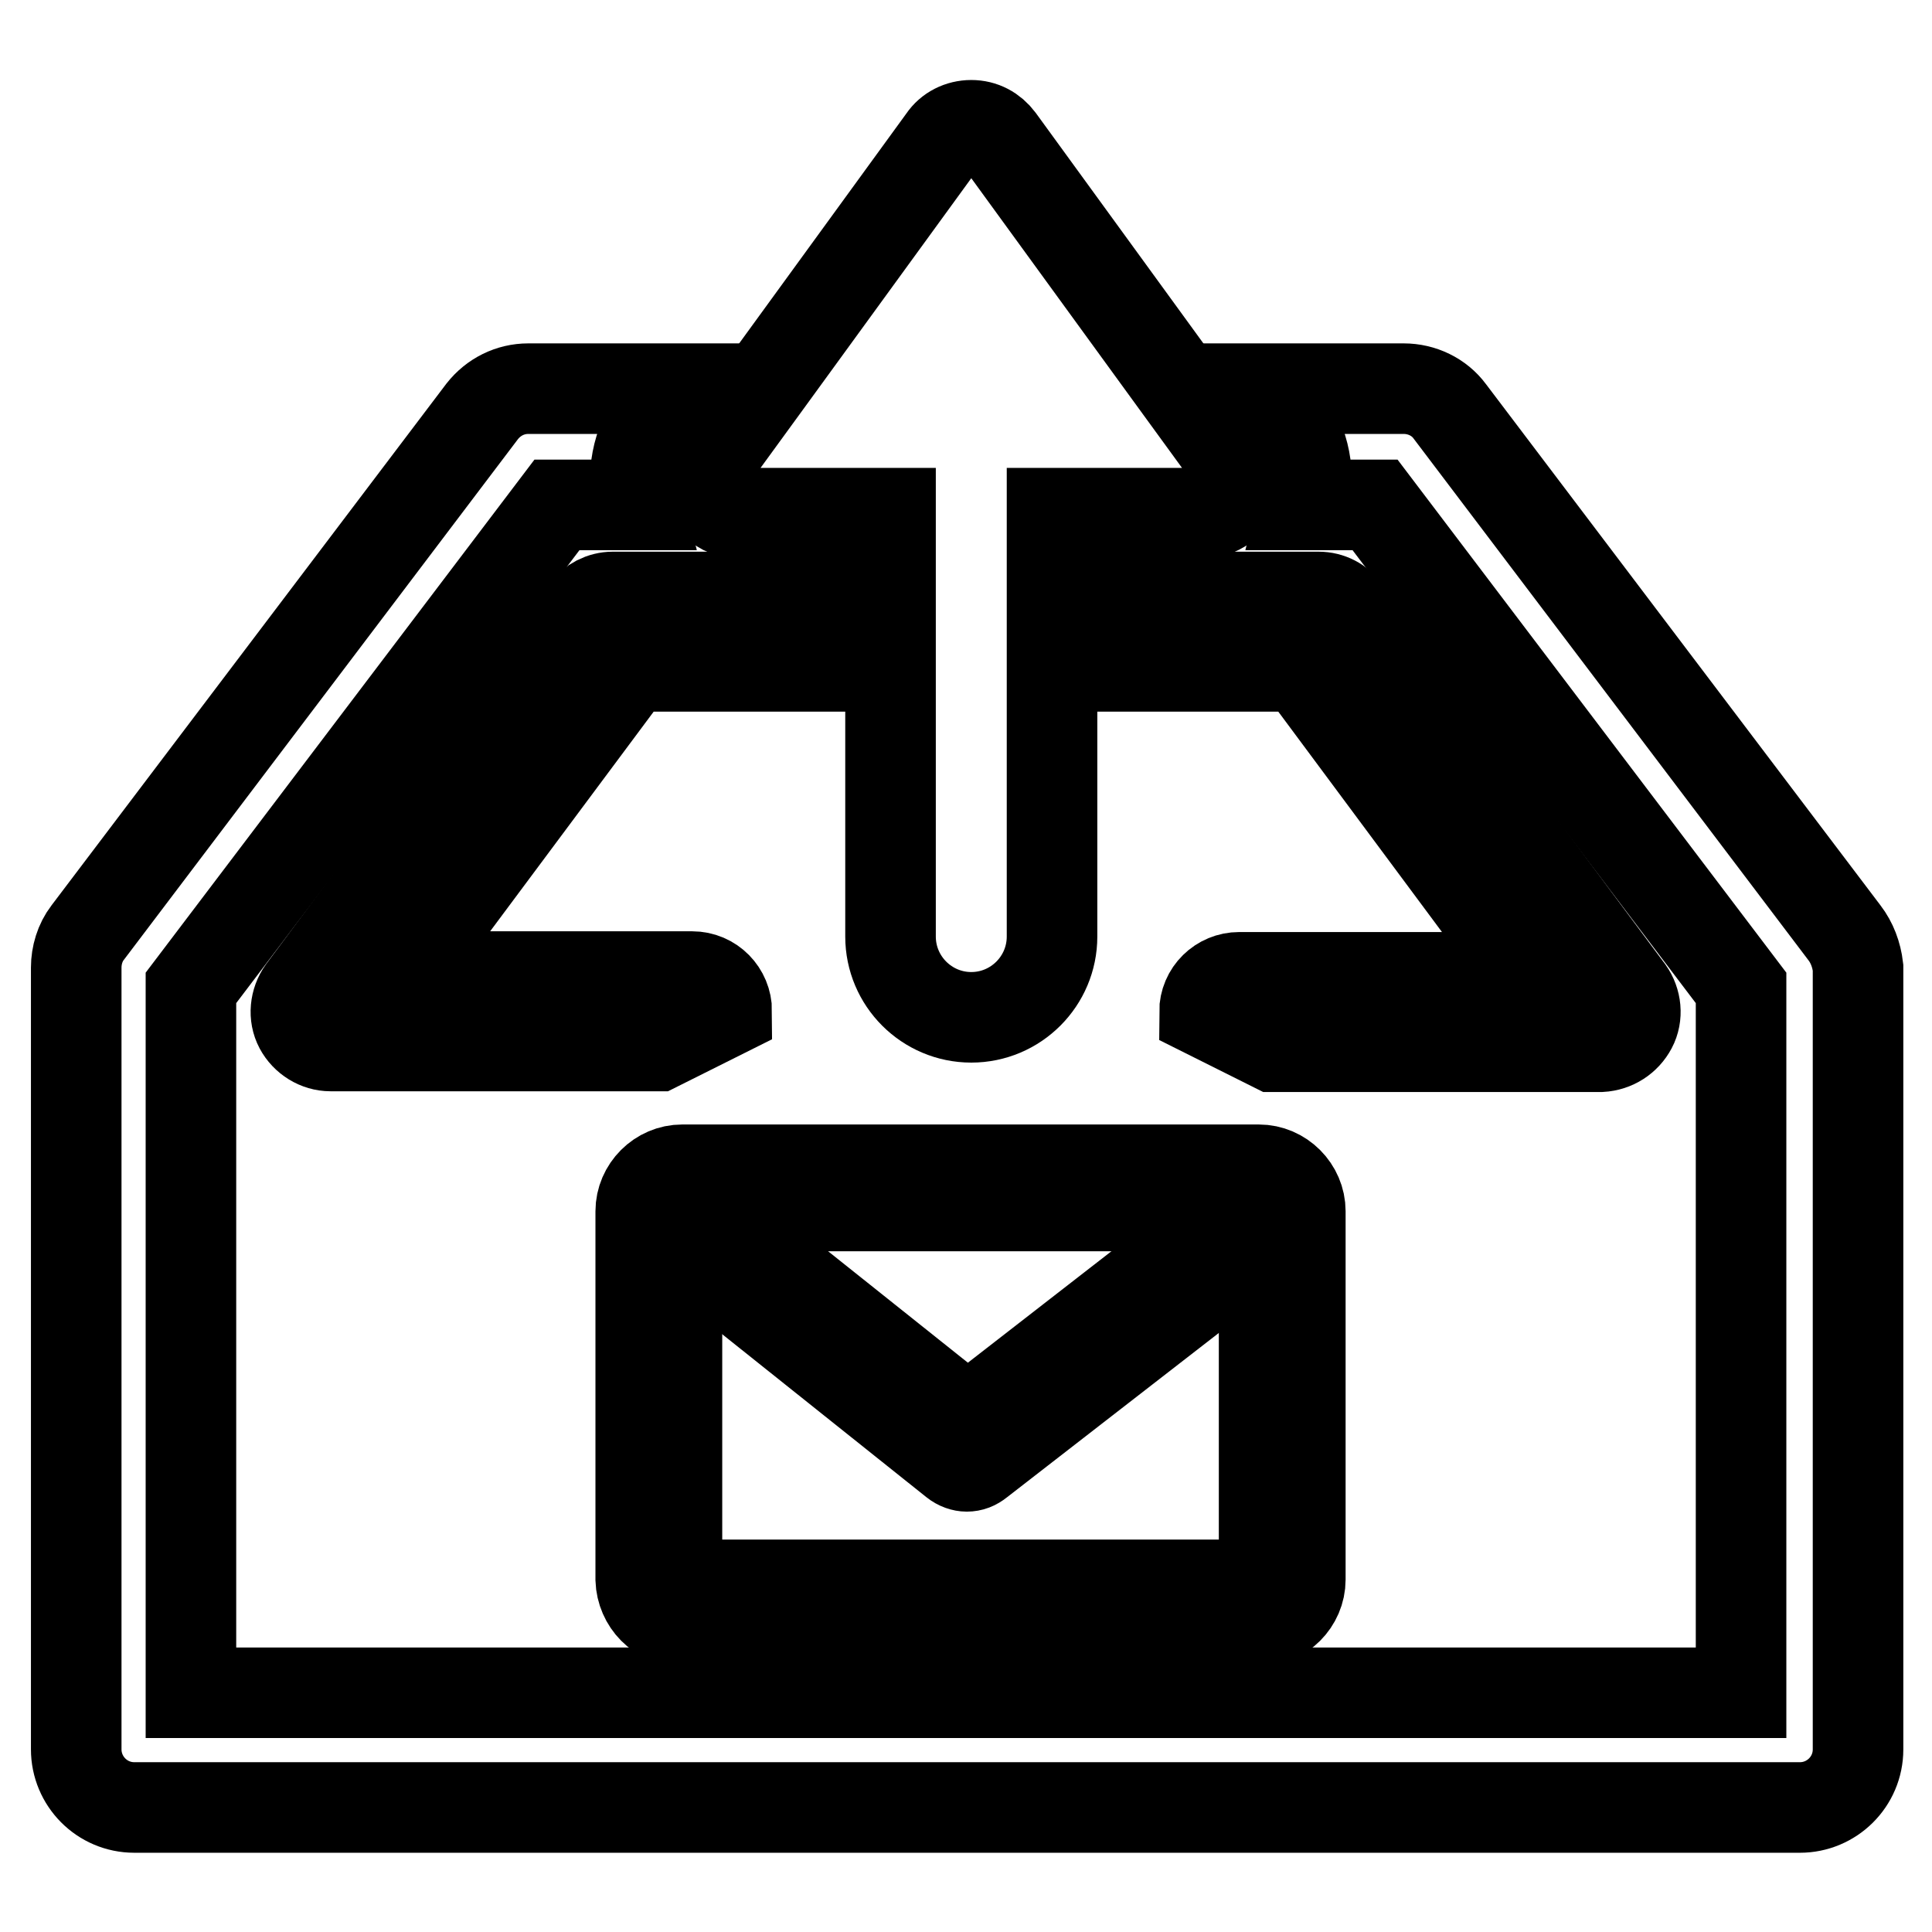
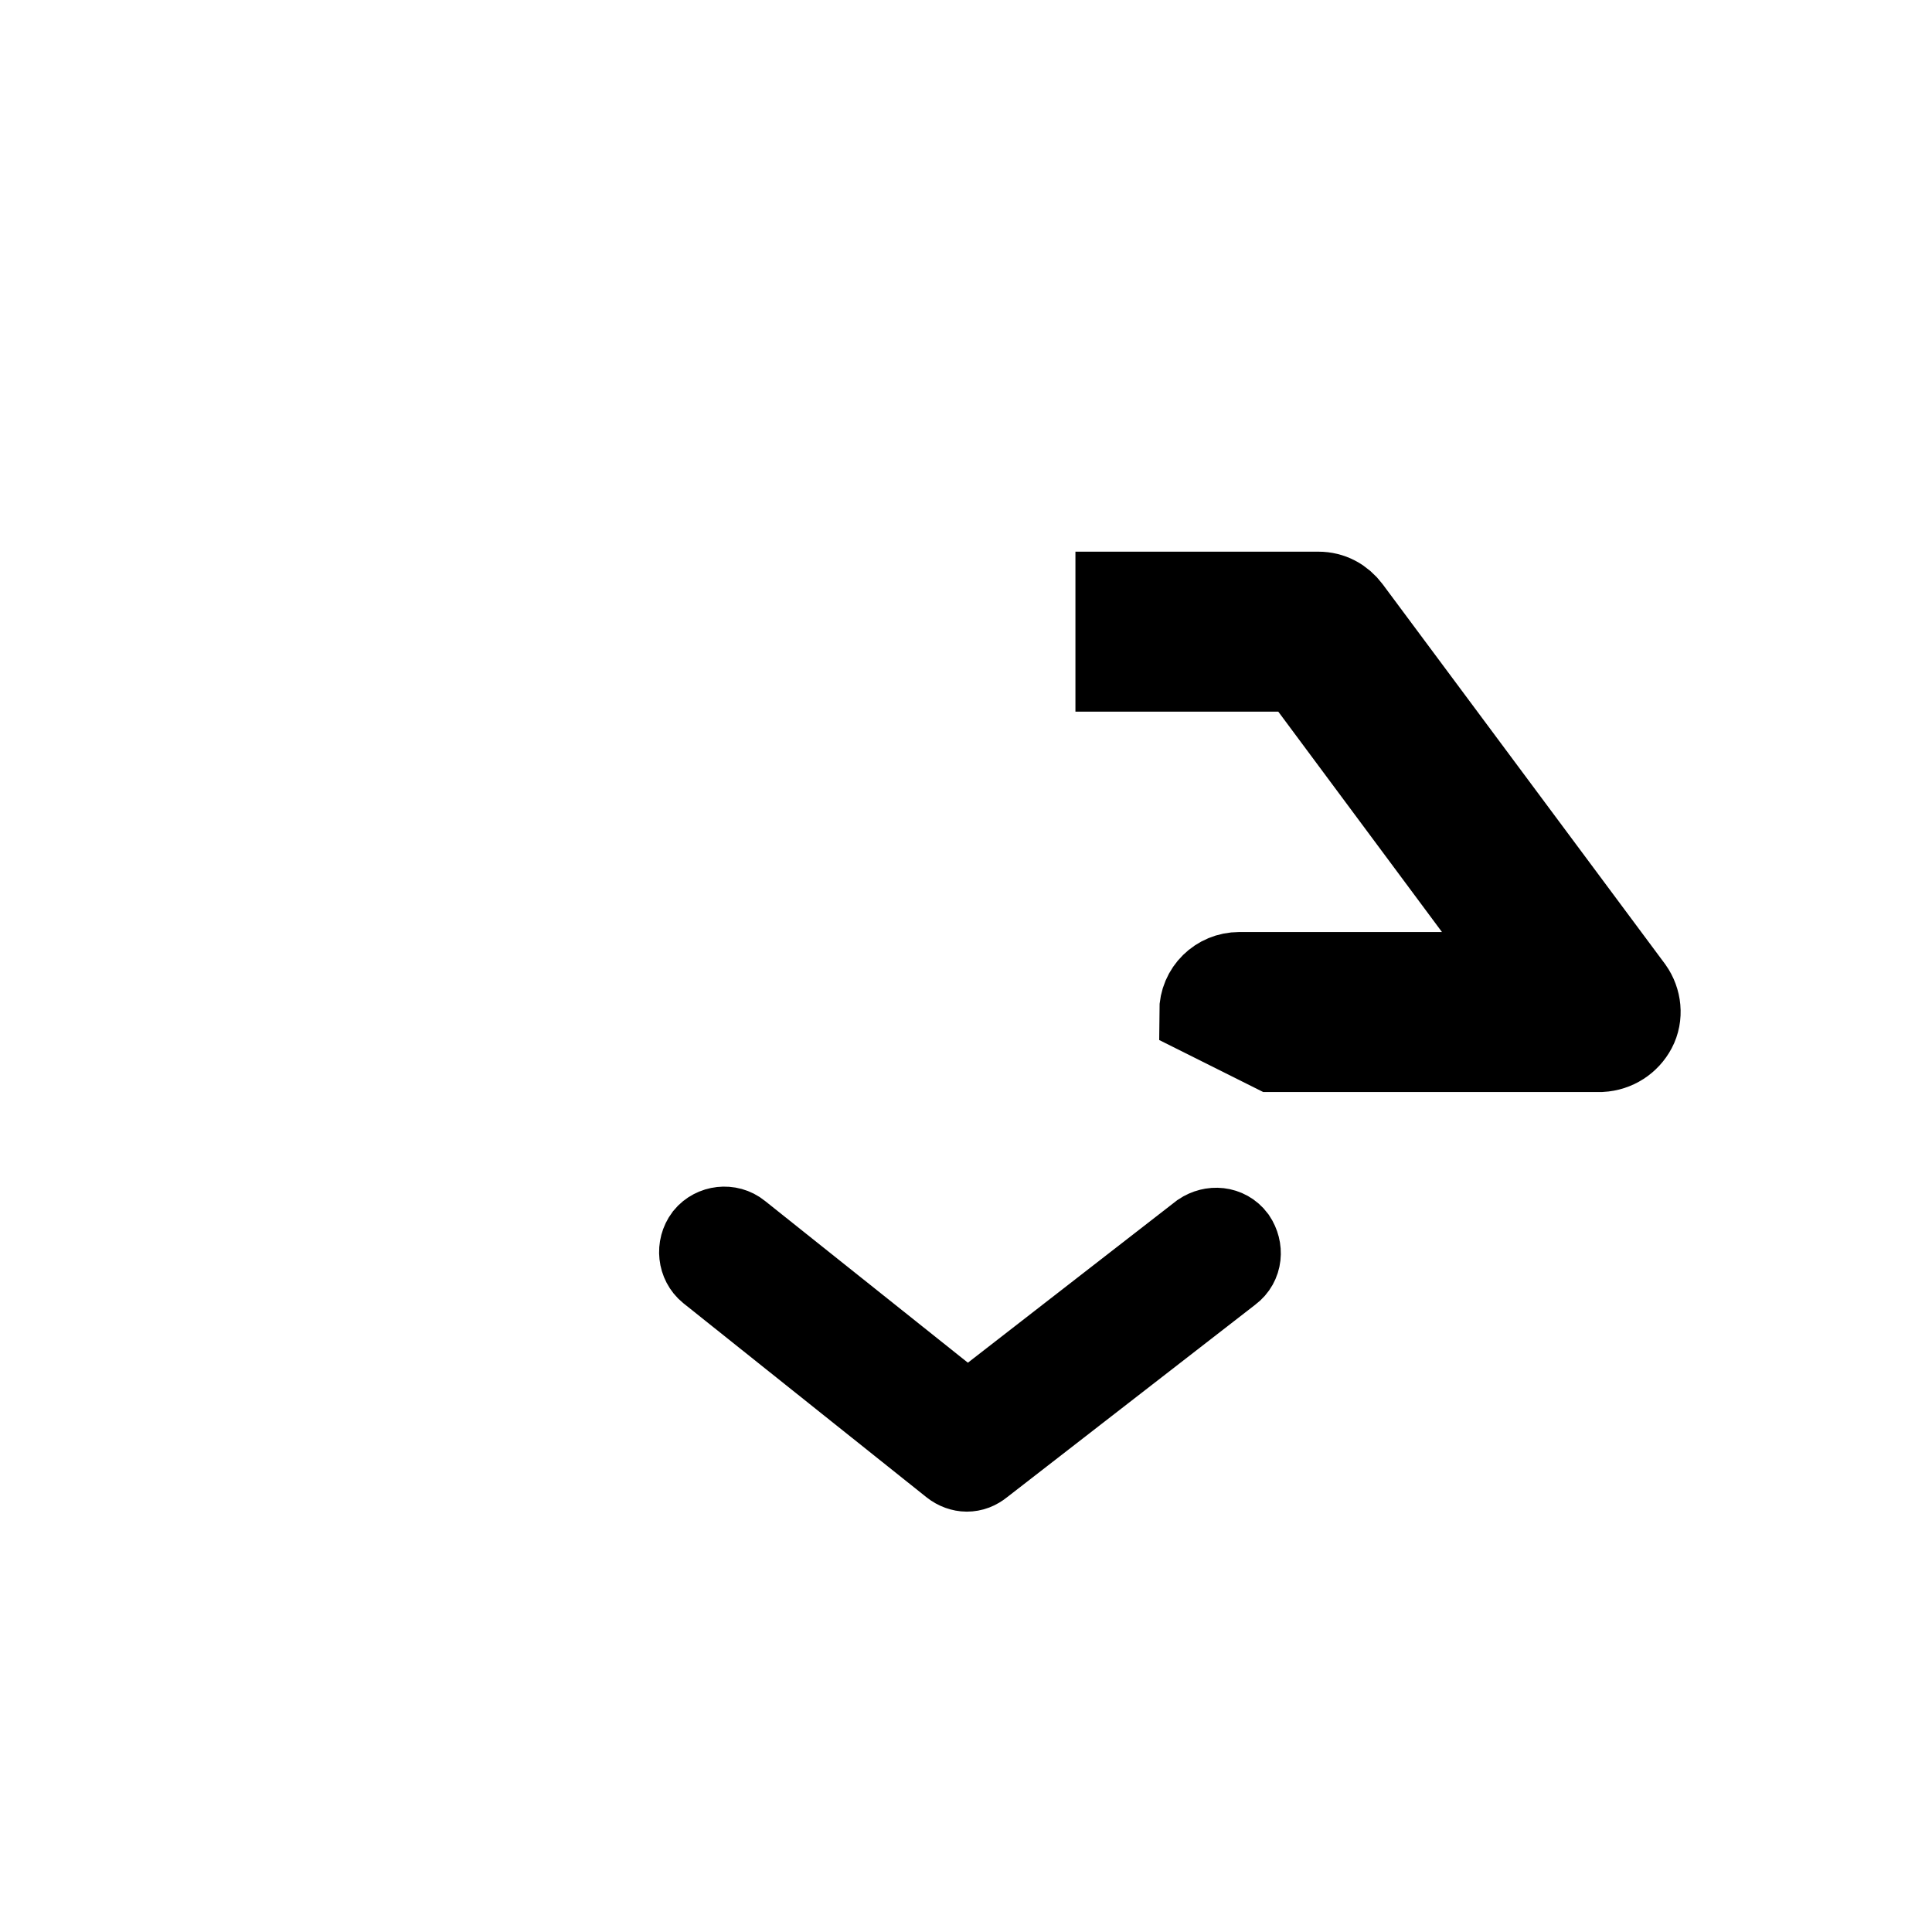
<svg xmlns="http://www.w3.org/2000/svg" version="1.1" x="0px" y="0px" viewBox="0 0 256 256" enable-background="new 0 0 256 256" xml:space="preserve">
  <g>
    <g>
-       <path stroke-width="12" fill-opacity="0" stroke="#000000" d="M244.4,123.6l-52.3-69.1c-1.4-1.9-3.7-3-6.1-3h-18.3l2.8,3.9c2.4,3.4,3.2,7.5,2.2,11.5h9.5l48.5,64v93.4H25.3v-93.4l48.5-64h10.8c-1-3.9-0.2-8.1,2.2-11.5l2.8-3.9H70c-2.4,0-4.6,1.1-6.1,3l-52.3,69.1c-1,1.3-1.5,3-1.5,4.6v103.6c0,4.2,3.4,7.7,7.7,7.7h220.7c4.2,0,7.7-3.4,7.7-7.7V128.2C246,126.5,245.4,124.9,244.4,123.6z" />
-       <path stroke-width="12" fill-opacity="0" stroke="#000000" d="M108.7,88.3v-9.2H81.2c-1.4,0-2.8,0.7-3.7,1.9l-37.4,50.3c-1,1.4-1.2,3.3-0.4,4.8c0.8,1.5,2.4,2.5,4.1,2.5h43.3l9.2-4.6c0-2.5-2-4.6-4.6-4.6H53l30.6-41.1H108.7L108.7,88.3z" />
      <path stroke-width="12" fill-opacity="0" stroke="#000000" d="M216.2,136.1c0.8-1.5,0.6-3.4-0.4-4.8l-37.4-50.3c-0.9-1.2-2.2-1.9-3.7-1.9h-26.2v9.2h23.9l30.6,41.2h-38.8c-2.5,0-4.6,2-4.6,4.6l9.2,4.6h43.3C213.9,138.6,215.4,137.6,216.2,136.1z" />
-       <path stroke-width="12" fill-opacity="0" stroke="#000000" d="M94.9,66.8c0.8,0.8,1.9,1.2,3.1,1.2h20v11.1v9.2v35.8c0,5.9,4.8,10.7,10.7,10.7c5.9,0,10.7-4.8,10.7-10.7V88.3v-9.2V68h20c1.2,0,2.3-0.5,3.1-1.2c0.4-0.4,0.7-0.8,1-1.3c0.8-1.5,0.7-3.4-0.4-4.8l-6.7-9.2l-24-33c-0.9-1.2-2.2-1.9-3.7-1.9c-1.5,0-2.9,0.7-3.7,1.9l-24,33l-6.7,9.2c-1,1.4-1.2,3.3-0.4,4.8C94.1,66,94.5,66.4,94.9,66.8z" />
-       <path stroke-width="12" fill-opacity="0" stroke="#000000" d="M90.4,214.8h76.4c3,0,5.5-2.5,5.5-5.5v-48.8c0-3-2.5-5.5-5.5-5.5H90.4c-3,0-5.5,2.5-5.5,5.5v48.8C85,212.3,87.4,214.8,90.4,214.8z M89.7,160.5c0-0.4,0.3-0.7,0.7-0.7h76.4c0.4,0,0.7,0.3,0.7,0.7v48.8c0,0.4-0.3,0.7-0.7,0.7H90.4c-0.4,0-0.7-0.3-0.7-0.7V160.5z" />
      <path stroke-width="12" fill-opacity="0" stroke="#000000" d="M94.3,168l32.2,25.7c0.5,0.4,1.1,0.6,1.6,0.6c0.6,0,1.1-0.2,1.6-0.6l33-25.6c1.2-0.9,1.3-2.5,0.5-3.7c-0.9-1.2-2.5-1.3-3.7-0.5l-31.3,24.3l-30.6-24.4c-1.1-0.9-2.8-0.7-3.7,0.4C93,165.4,93.2,167.1,94.3,168z" />
    </g>
  </g>
</svg>